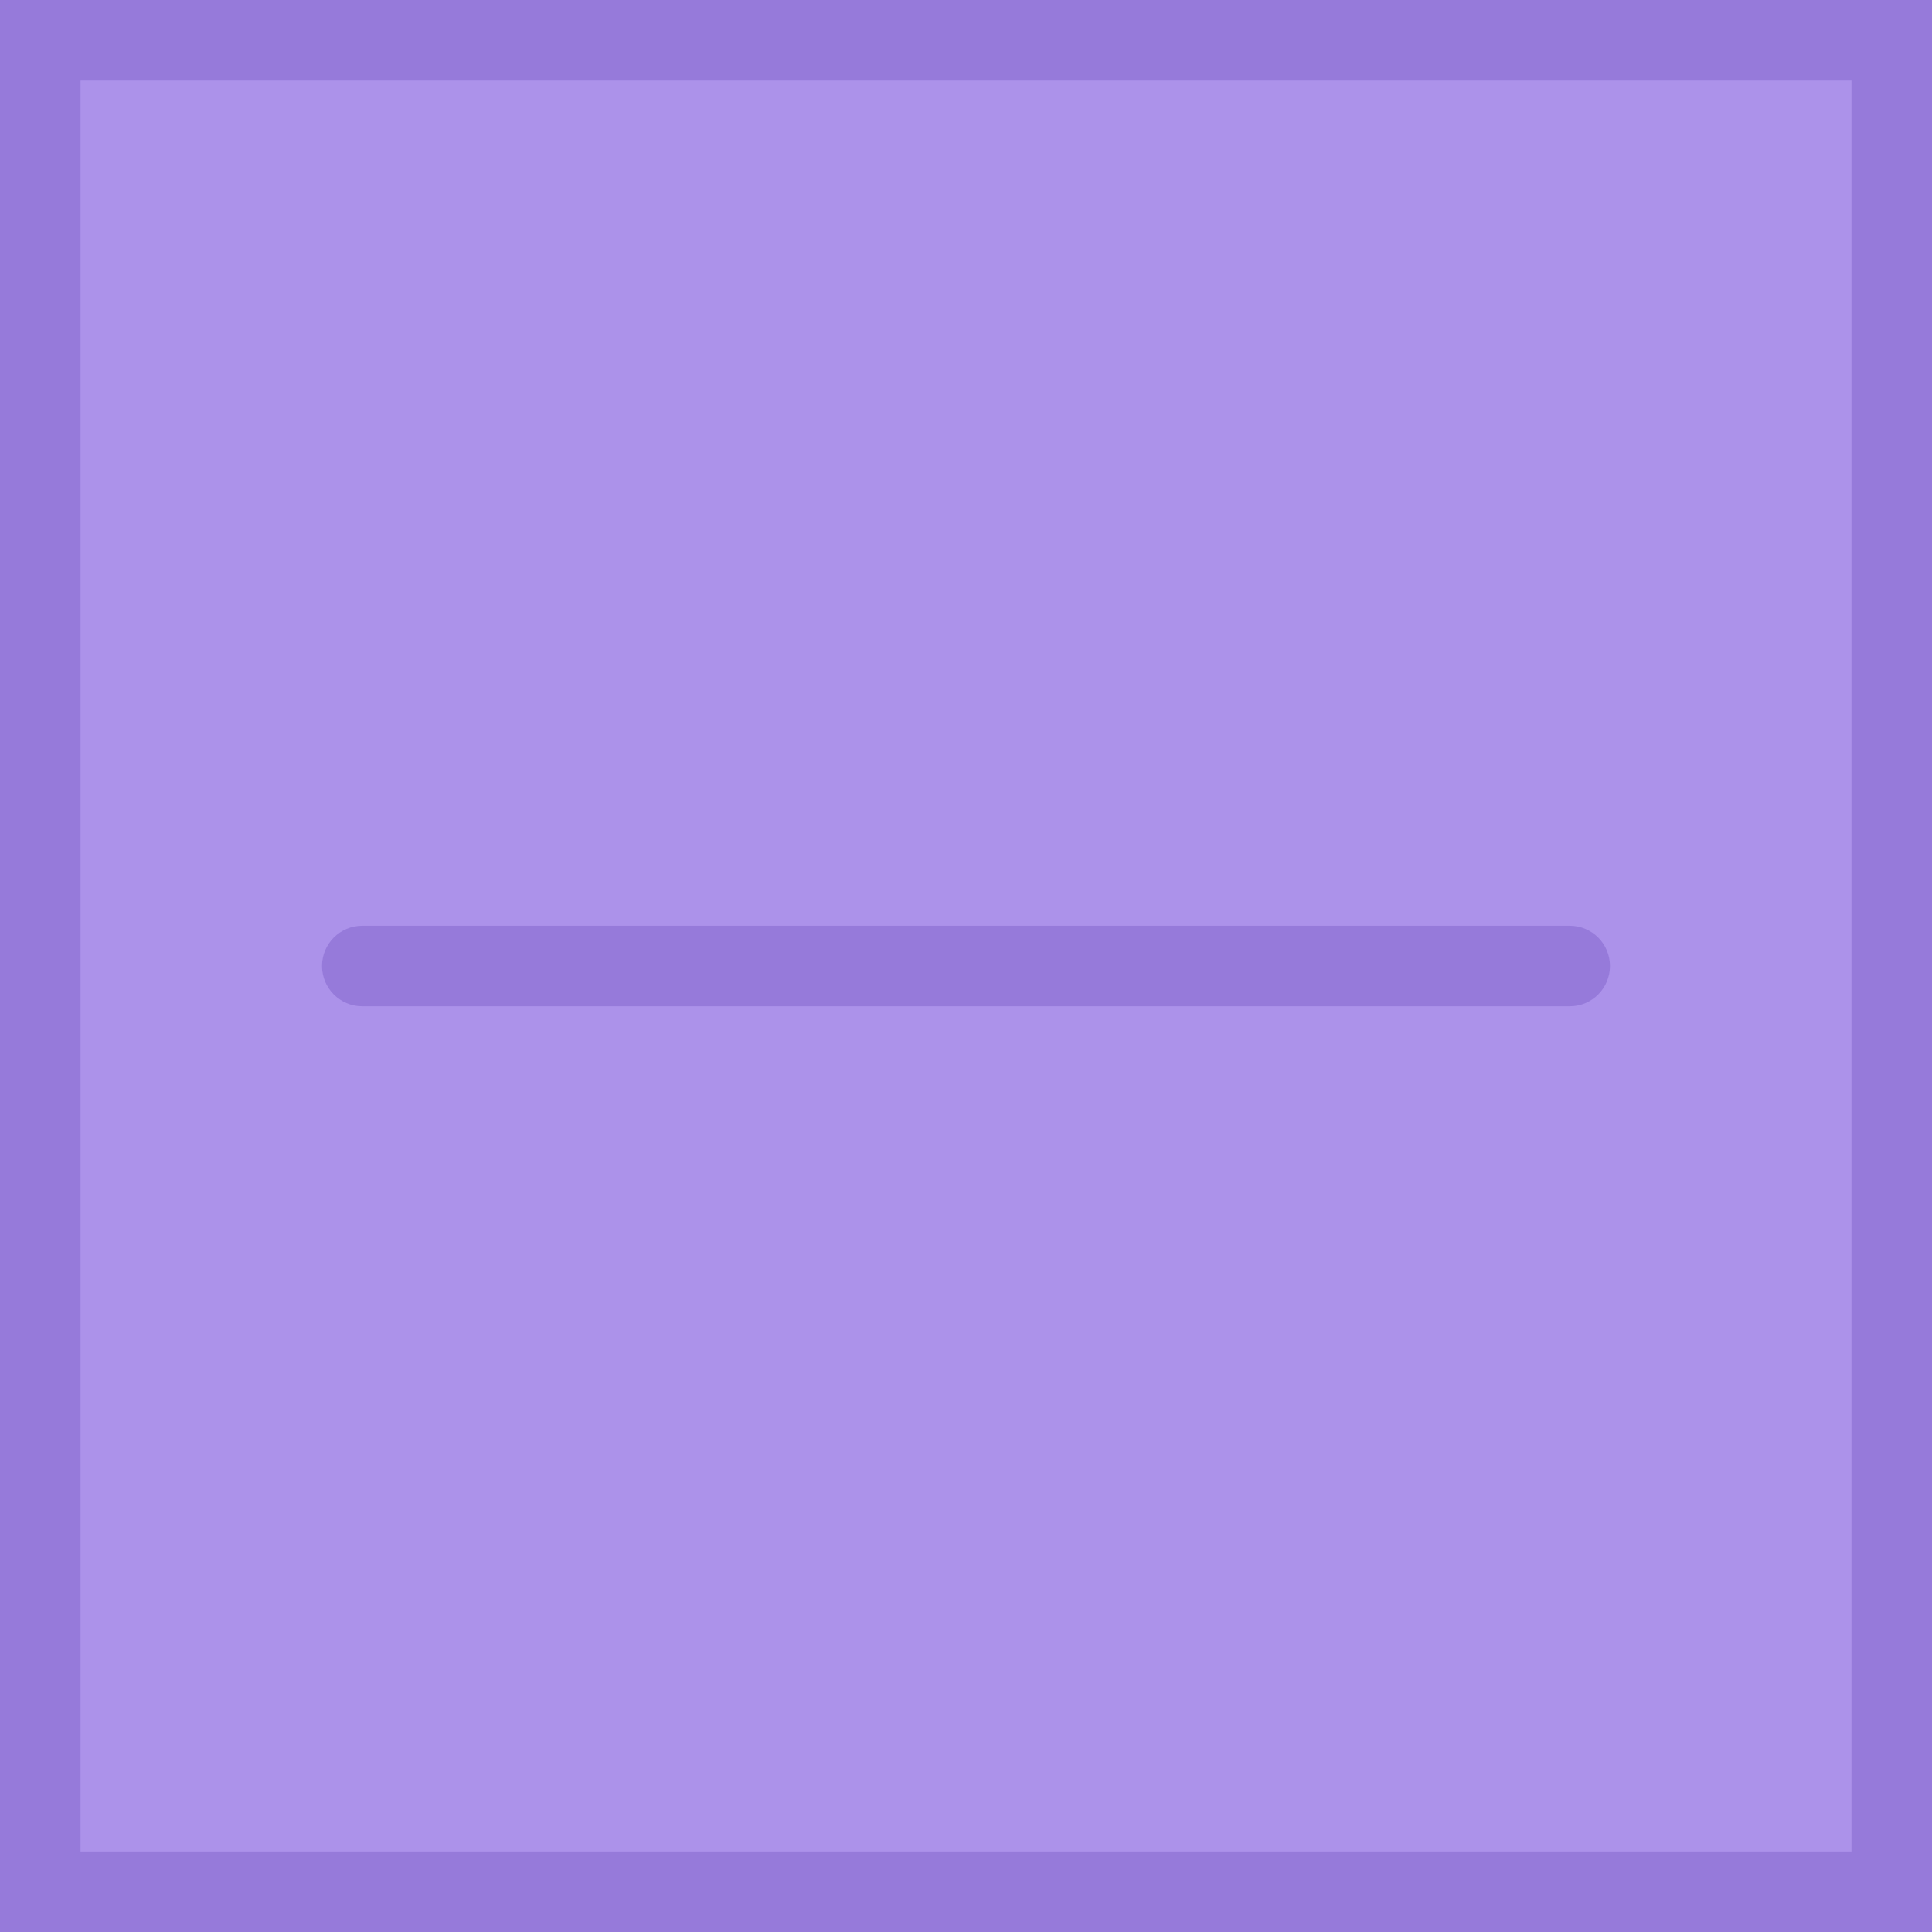
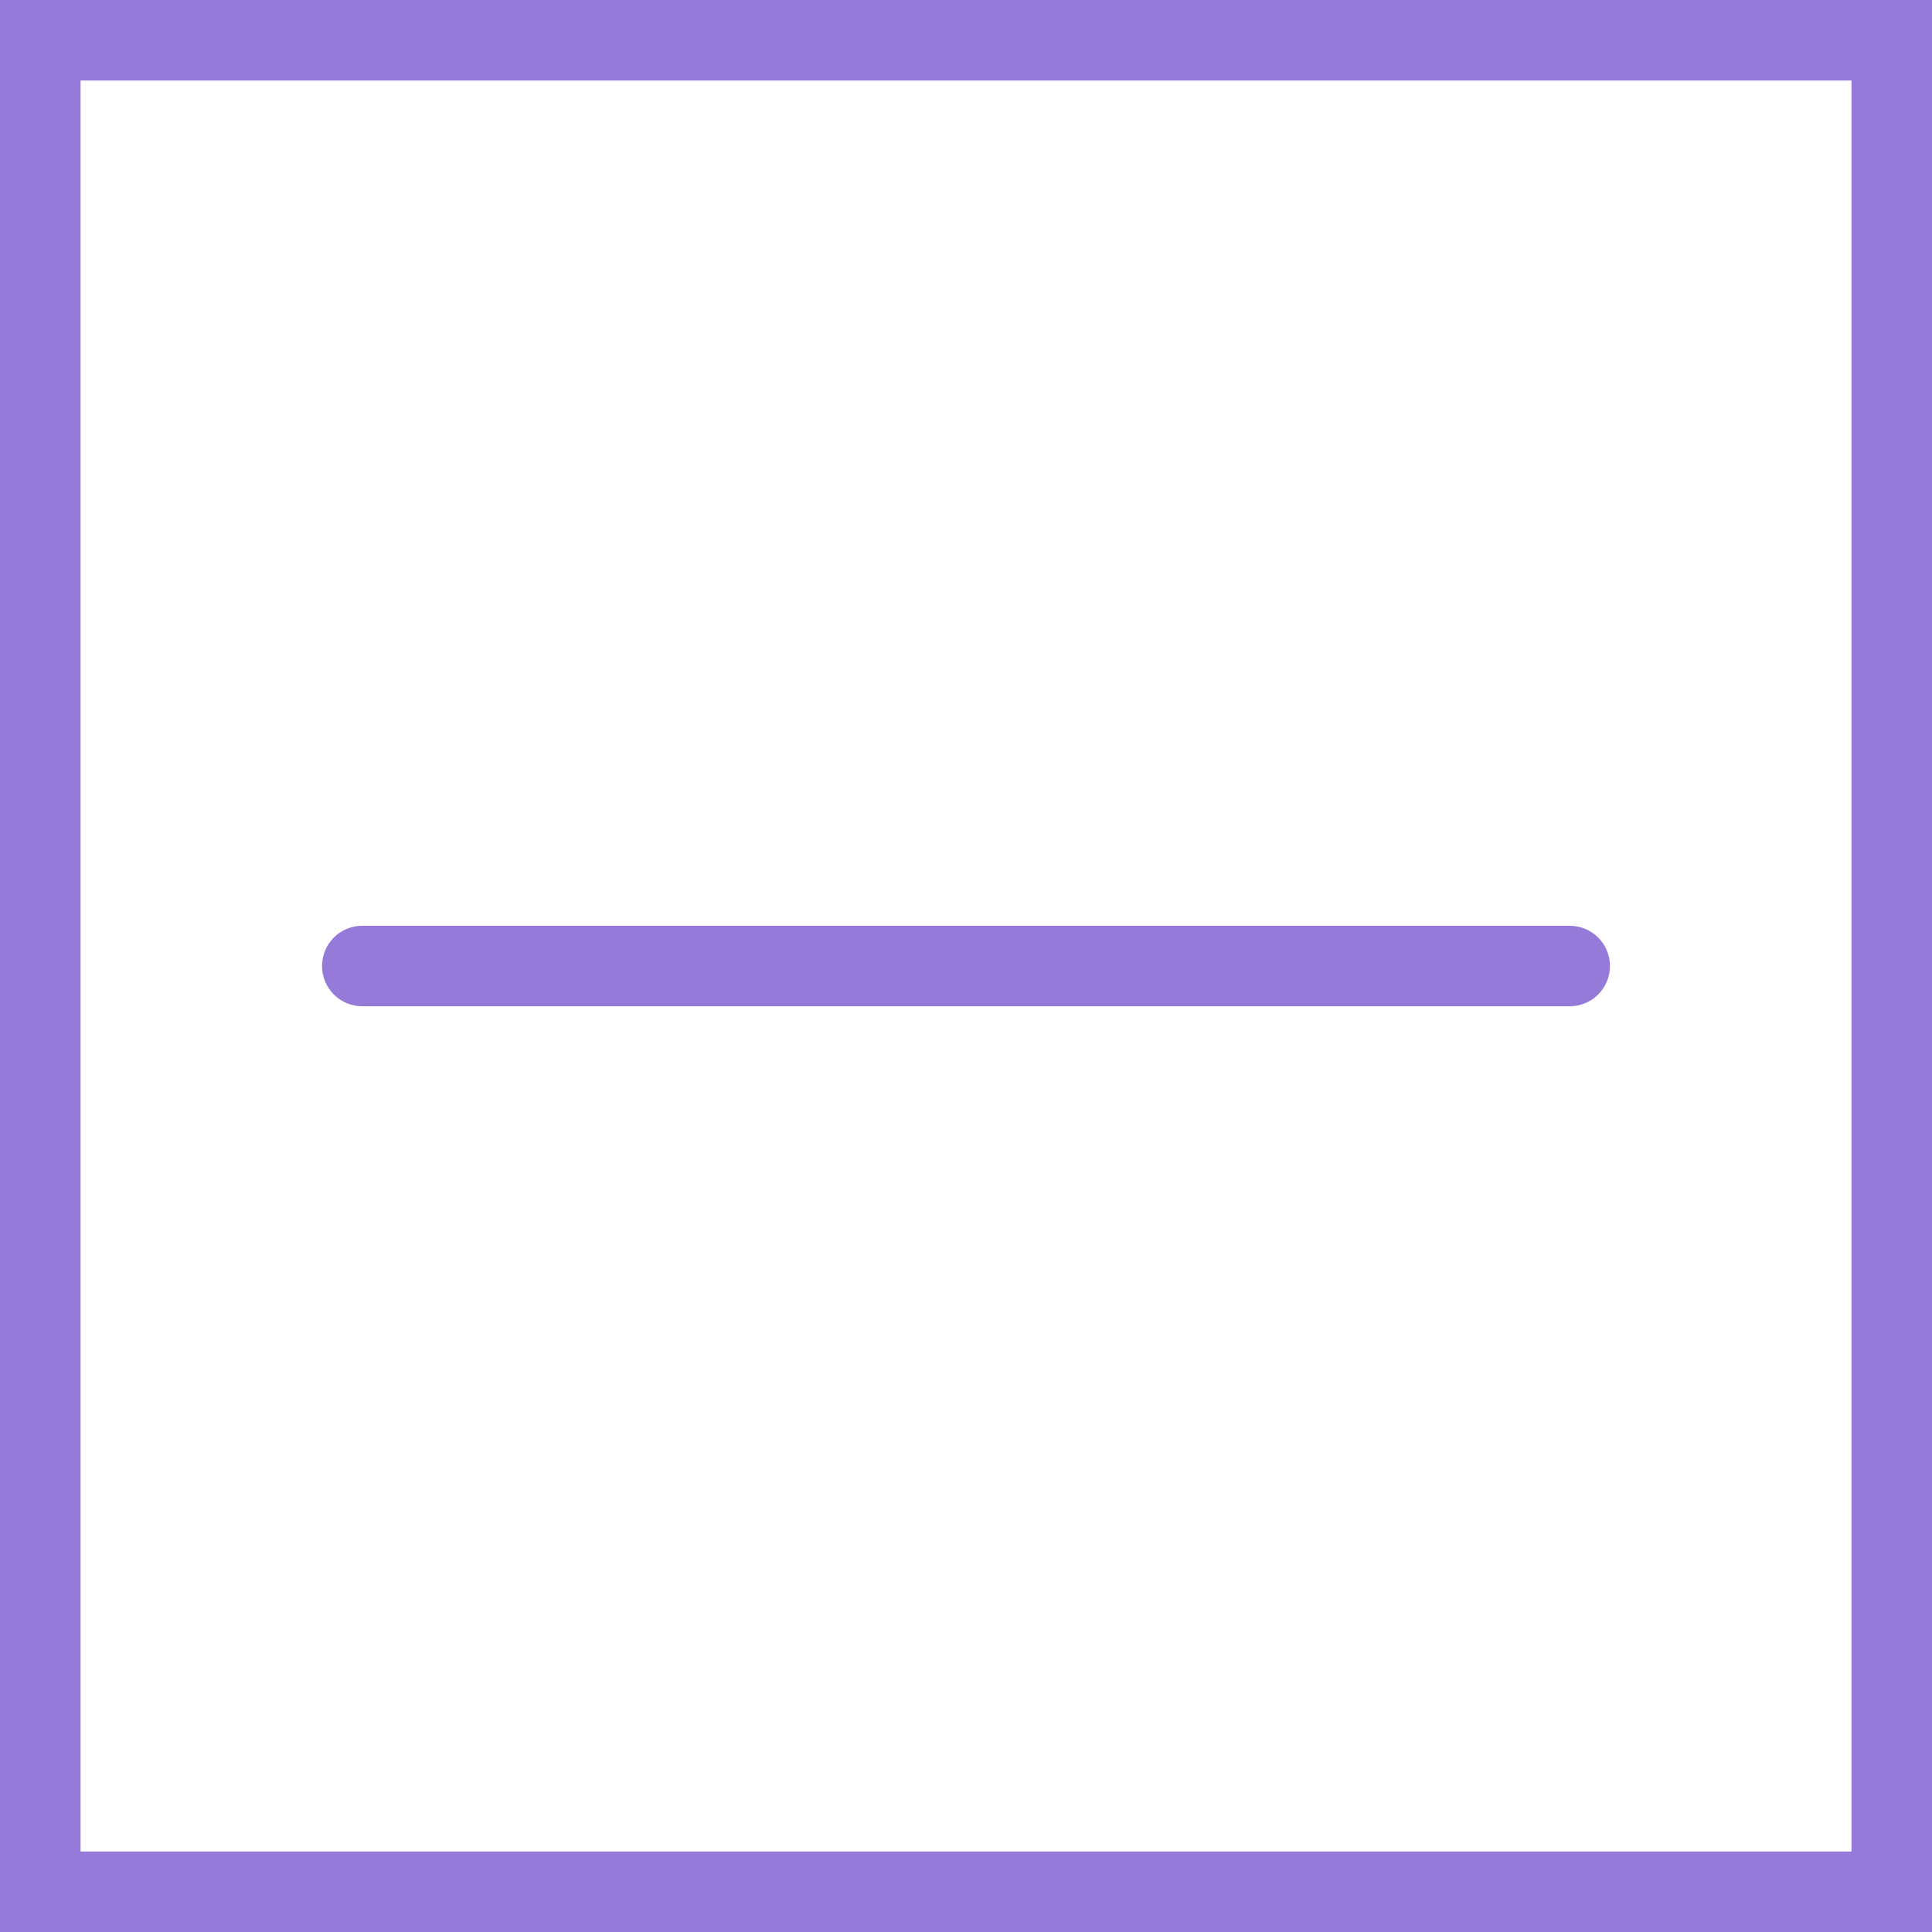
<svg xmlns="http://www.w3.org/2000/svg" version="1.1" id="Layer_1" viewBox="0 0 511.98 511.98" xml:space="preserve">
-   <rect x="10.656" y="10.671" style="fill:#AC92EA;" width="490.67" height="490.65" />
  <g>
    <path style="fill:#967ADA;" d="M0,0v511.98h511.98V0H0z M490.637,490.653H21.343V21.343h469.295v469.31H490.637z" />
    <path style="fill:#967ADA;" d="M415.985,245.334H95.996c-5.89,0-10.656,4.766-10.656,10.656c0,5.891,4.766,10.672,10.656,10.672   h319.989c5.89,0,10.655-4.781,10.655-10.672C426.64,250.1,421.875,245.334,415.985,245.334z" />
  </g>
</svg>